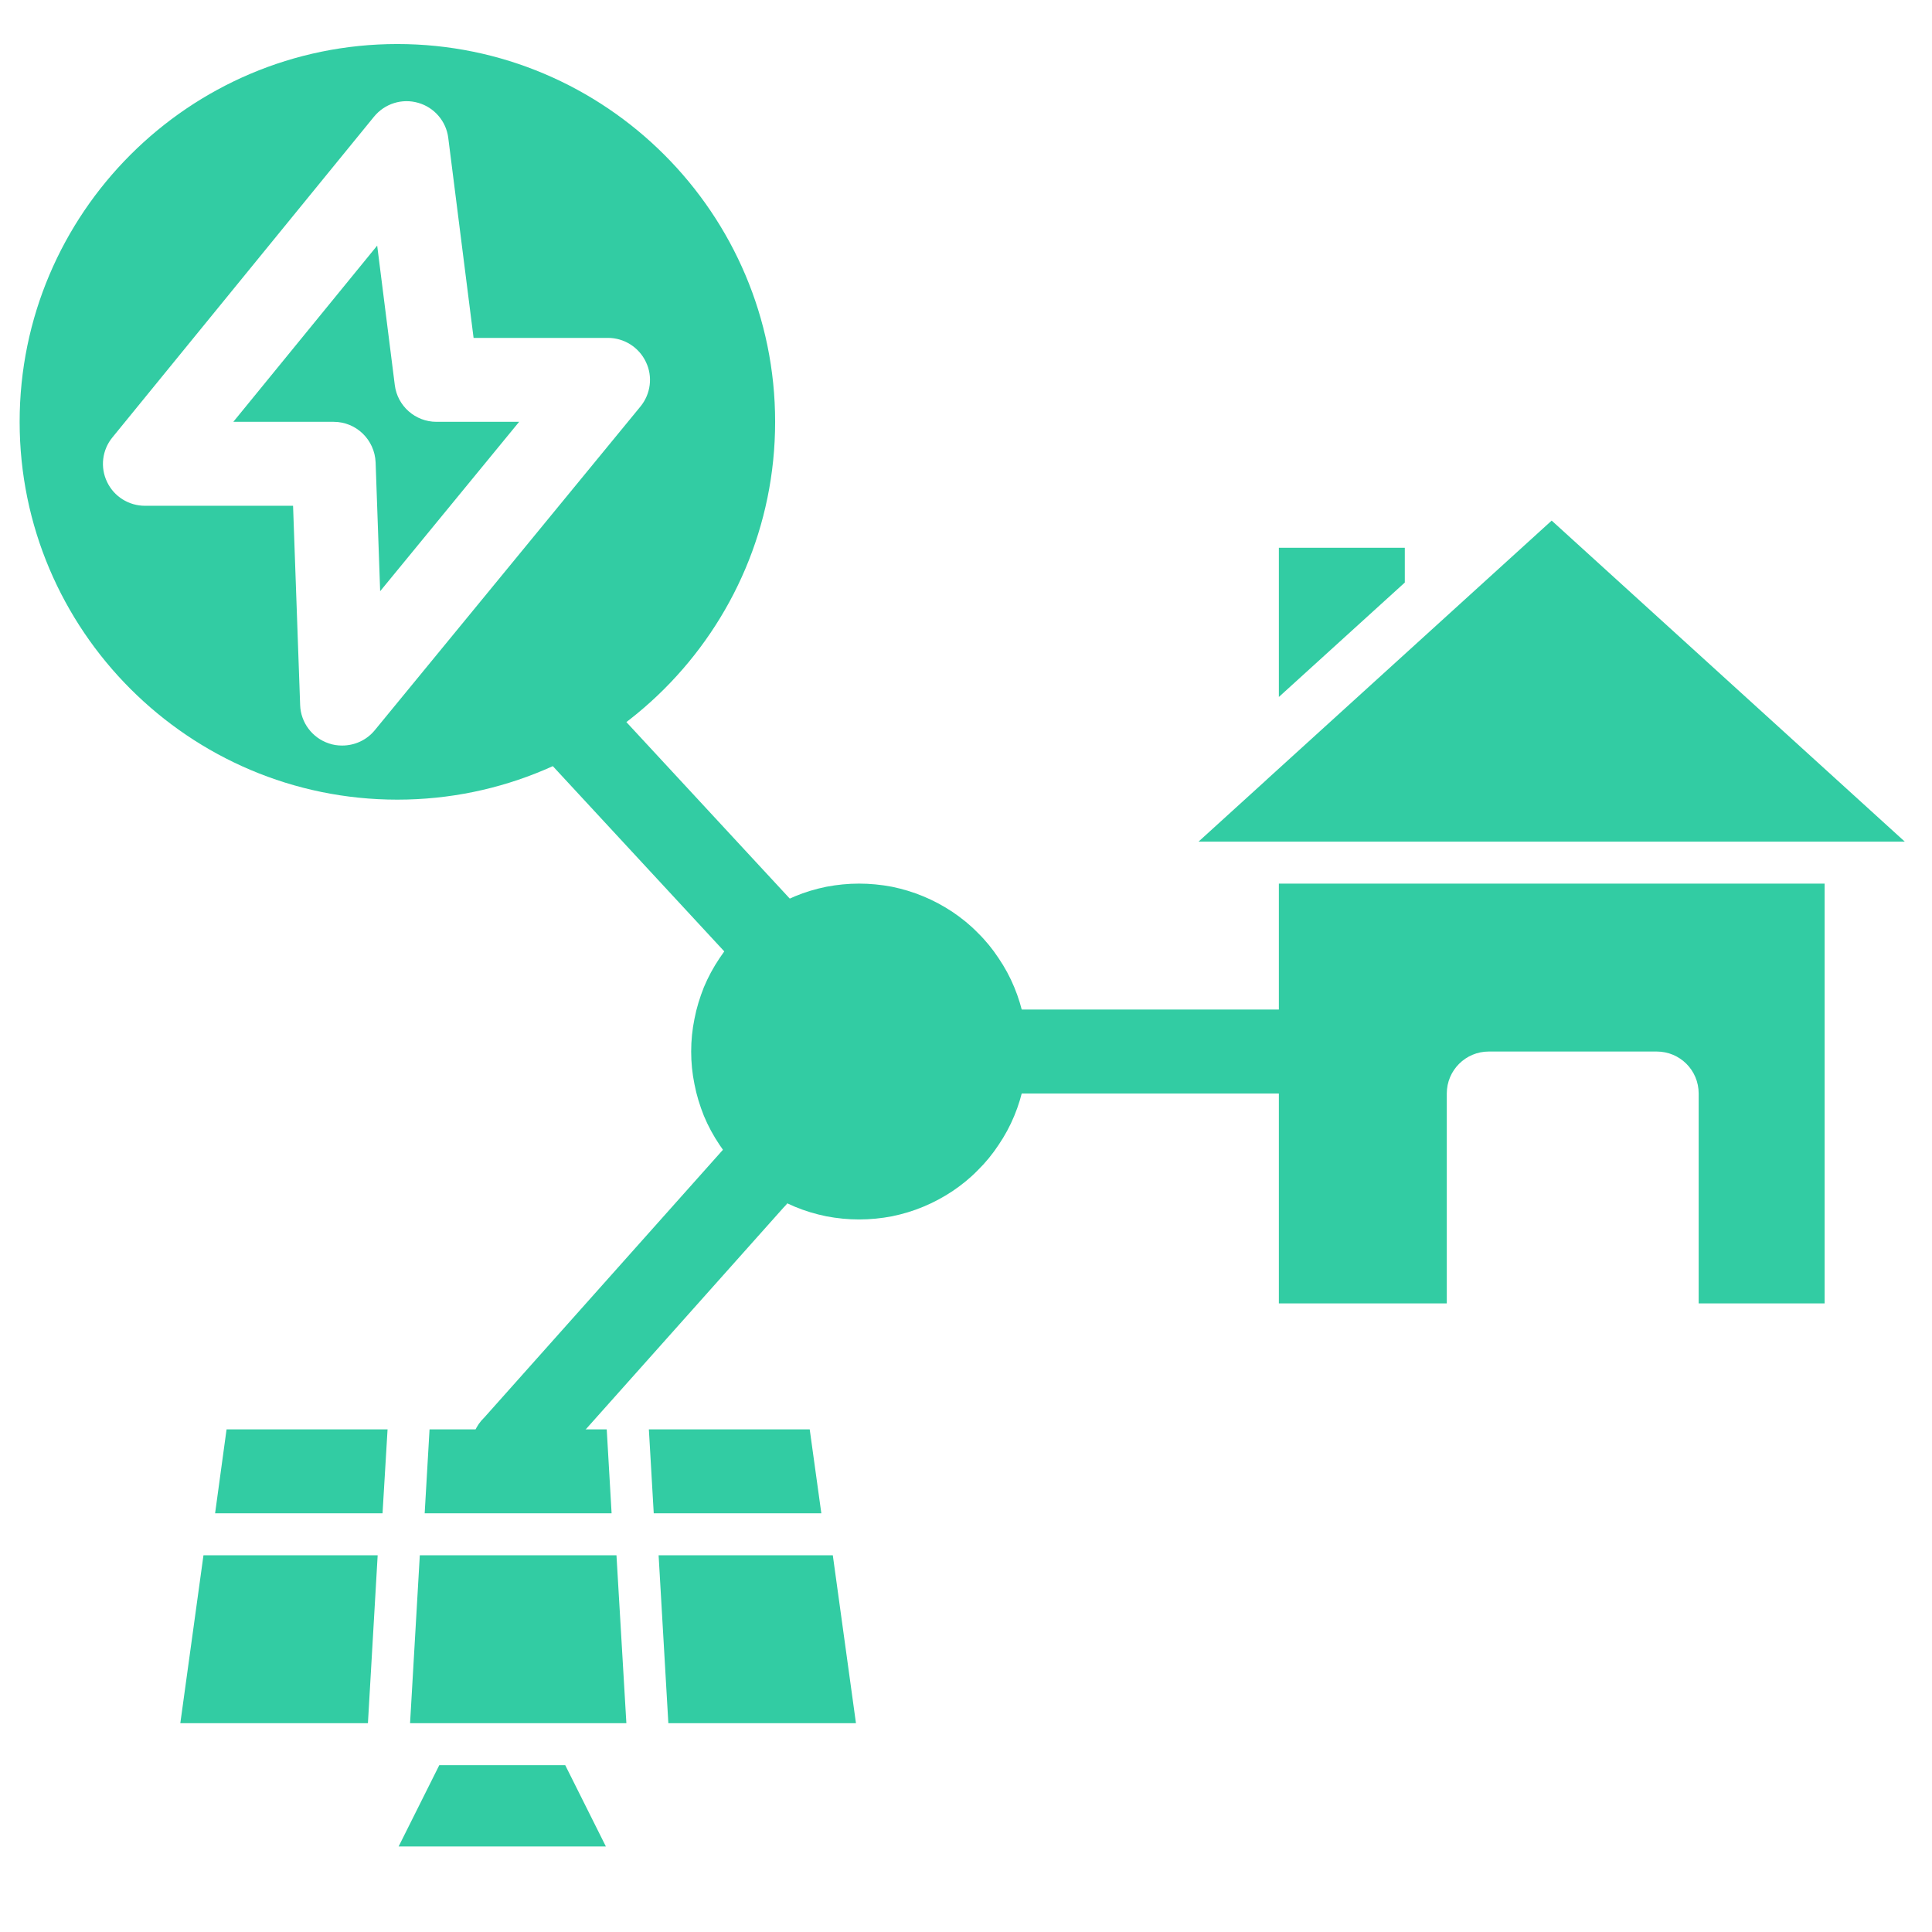
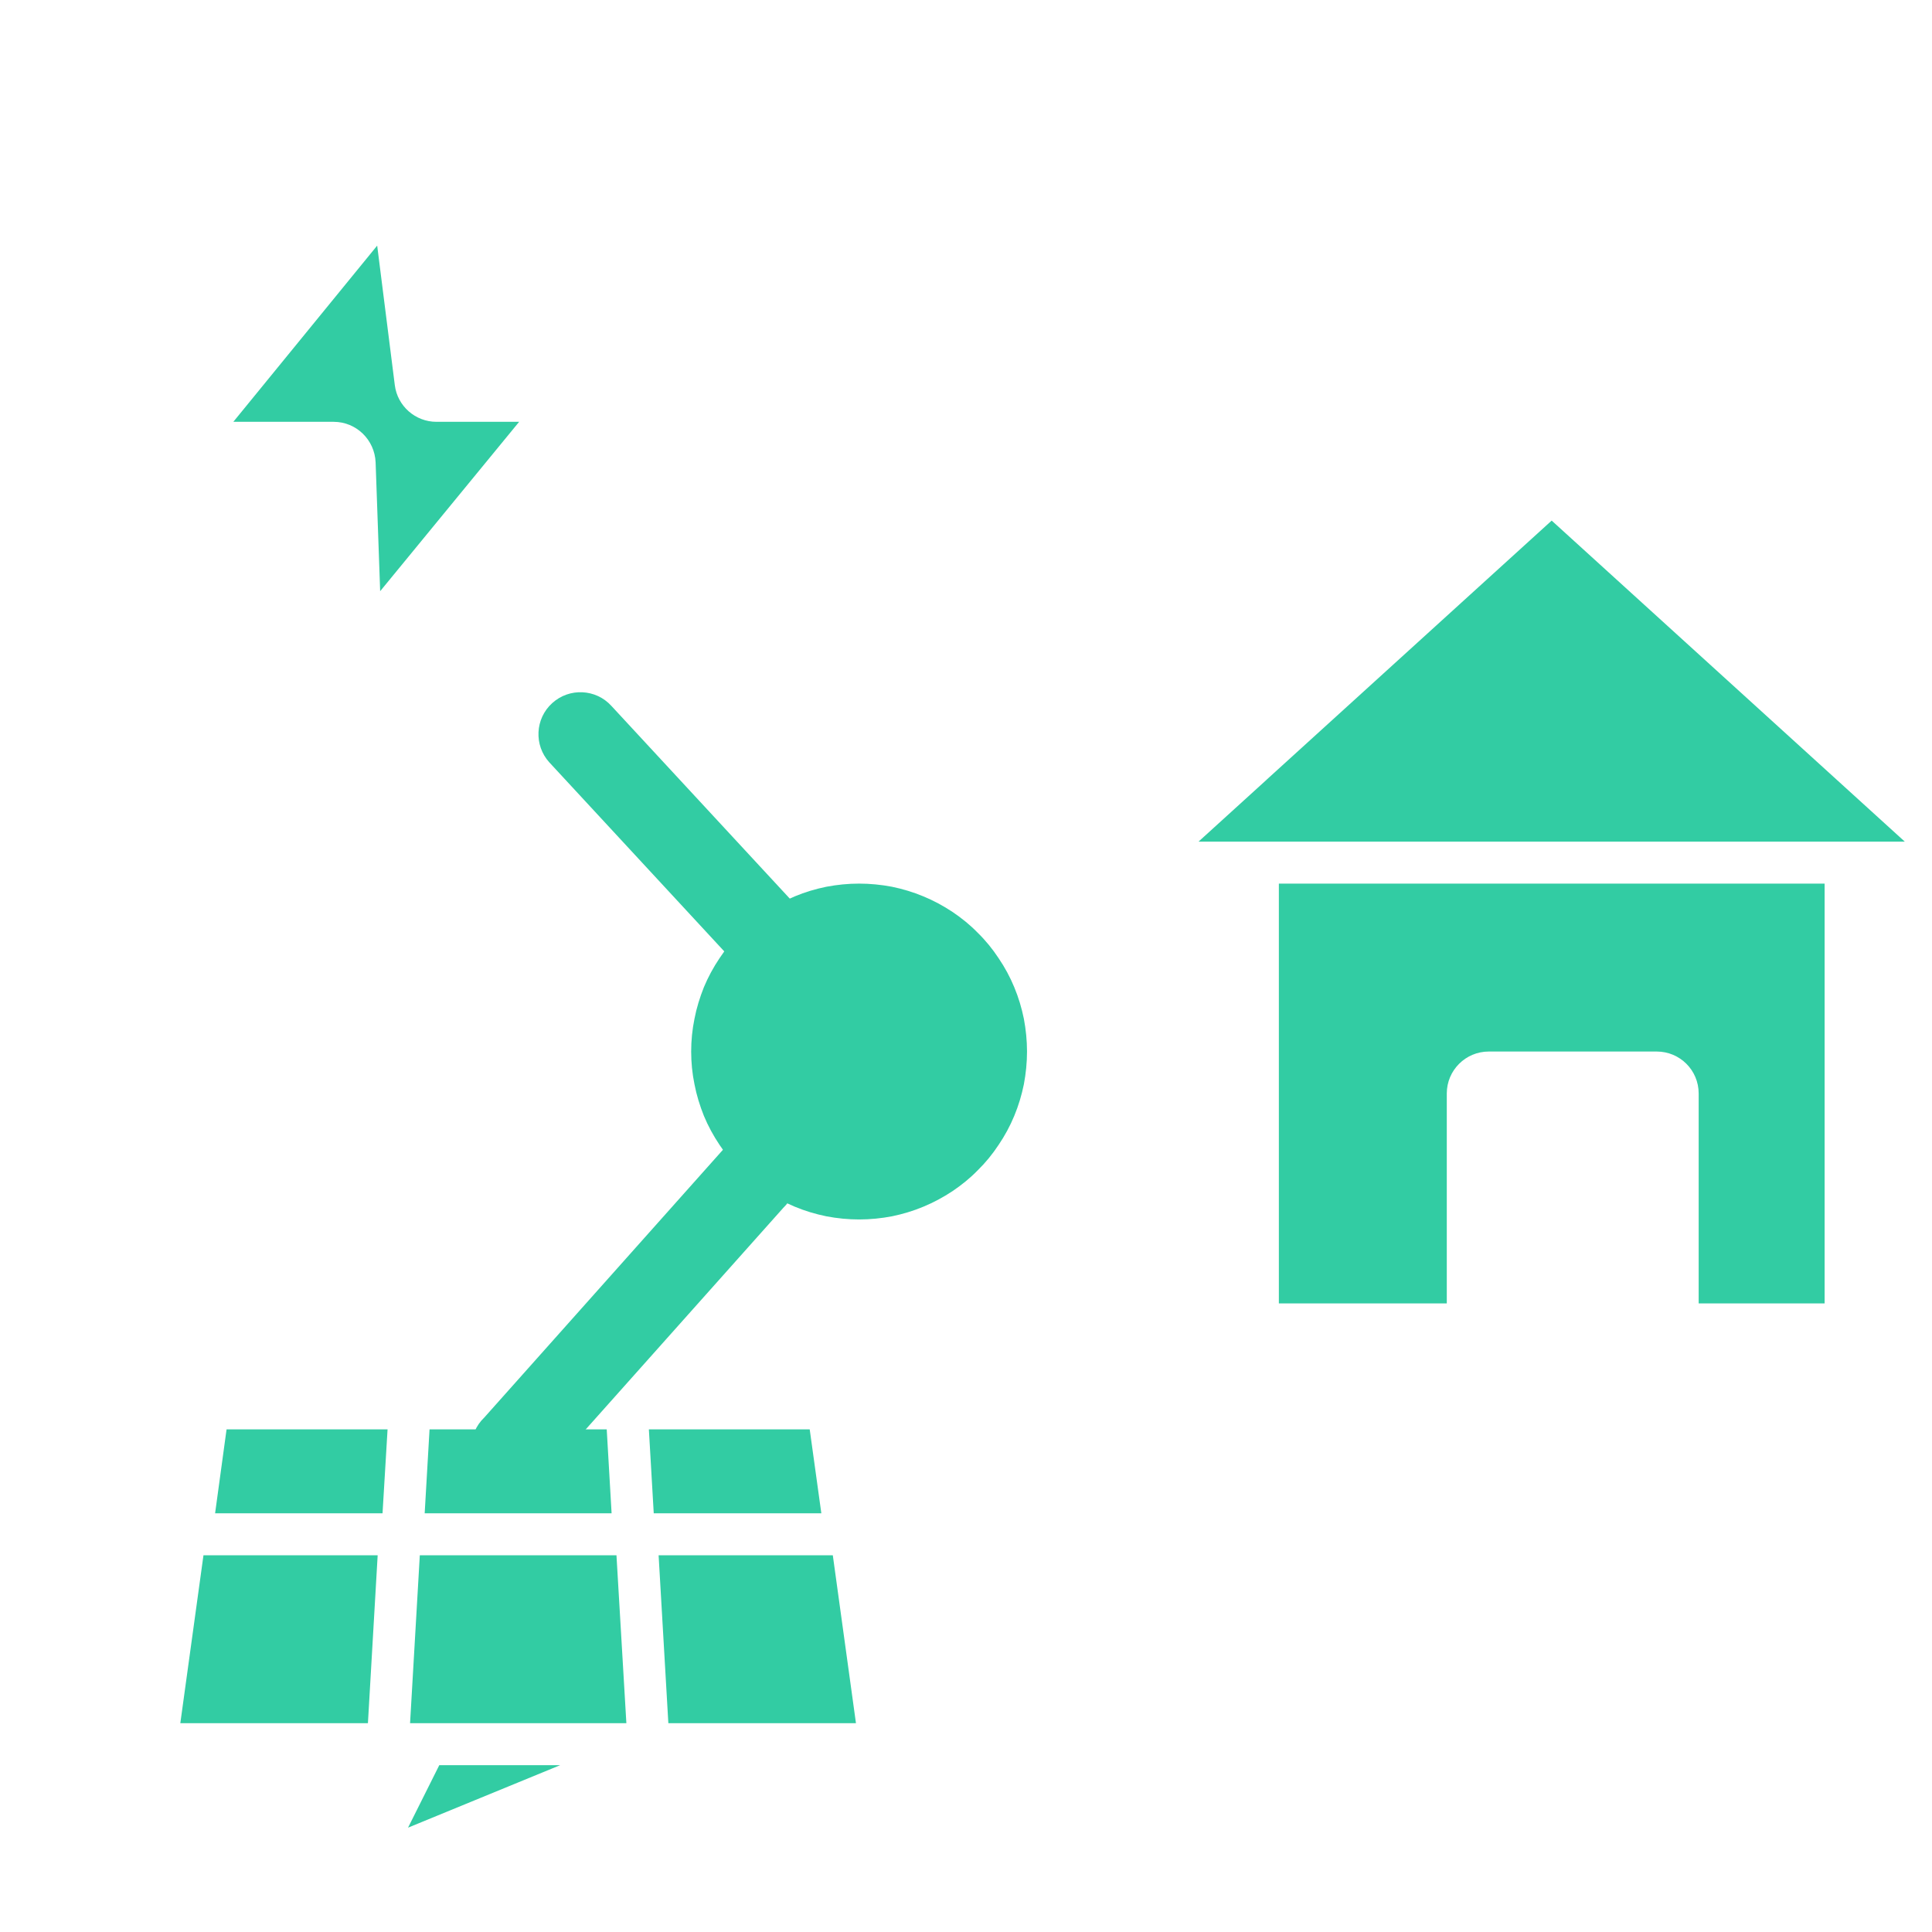
<svg xmlns="http://www.w3.org/2000/svg" width="64" viewBox="0 0 48 48" height="64" preserveAspectRatio="xMidYMid meet">
  <defs>
    <clipPath id="53279c6213">
      <path d="M 0.488 1.059 L 20 1.059 L 20 20 L 0.488 20 Z M 0.488 1.059 " />
    </clipPath>
    <clipPath id="de4dd8376d">
      <path d="M 29 12 L 47.508 12 L 47.508 21 L 29 21 Z M 29 12 " />
    </clipPath>
    <clipPath id="c0d20b57de">
-       <path d="M 9 43 L 16 43 L 16 45.875 L 9 45.875 Z M 9 43 " />
+       <path d="M 9 43 L 16 43 L 9 45.875 Z M 9 43 " />
    </clipPath>
  </defs>
  <g id="fd19242412">
    <path style=" stroke:none;fill-rule:nonzero;fill:#32cca3;fill-opacity:1;" d="M 9.809 9.57 L 9.371 6.102 L 5.797 10.48 L 8.289 10.48 C 8.852 10.48 9.309 10.926 9.332 11.488 L 9.445 14.688 L 12.898 10.48 L 10.844 10.48 C 10.32 10.48 9.875 10.09 9.809 9.57 Z M 9.809 9.57 " />
    <g clip-rule="nonzero" clip-path="url(#53279c6213)">
-       <path style=" stroke:none;fill-rule:nonzero;fill:#32cca3;fill-opacity:1;" d="M 19.258 10.48 C 19.258 5.305 15.047 1.094 9.871 1.094 C 4.699 1.094 0.488 5.305 0.488 10.48 C 0.488 15.656 4.699 19.867 9.871 19.867 C 15.047 19.867 19.258 15.656 19.258 10.48 Z M 15.91 10.102 L 9.309 18.145 C 9.105 18.391 8.809 18.523 8.5 18.523 C 8.391 18.523 8.277 18.508 8.168 18.469 C 7.758 18.332 7.473 17.953 7.457 17.52 L 7.281 12.566 L 3.602 12.566 C 3.199 12.566 2.832 12.336 2.66 11.973 C 2.484 11.609 2.539 11.176 2.793 10.867 L 9.293 2.898 C 9.559 2.574 9.988 2.438 10.391 2.555 C 10.789 2.668 11.086 3.012 11.137 3.426 L 11.766 8.395 L 15.105 8.395 C 15.508 8.395 15.875 8.629 16.047 8.992 C 16.223 9.355 16.168 9.789 15.91 10.102 Z M 15.91 10.102 " />
-     </g>
+       </g>
    <path style=" stroke:none;fill-rule:nonzero;fill:#32cca3;fill-opacity:1;" d="M 10.188 42.812 L 15.562 42.812 L 15.316 38.641 L 10.43 38.641 Z M 10.188 42.812 " />
    <path style=" stroke:none;fill-rule:nonzero;fill:#32cca3;fill-opacity:1;" d="M 10.672 35.512 L 10.551 37.598 L 15.195 37.598 L 15.074 35.512 Z M 10.672 35.512 " />
    <g clip-rule="nonzero" clip-path="url(#de4dd8376d)">
      <path style=" stroke:none;fill-rule:nonzero;fill:#32cca3;fill-opacity:1;" d="M 31.457 19.383 L 29.777 20.91 L 47.324 20.91 L 38.551 12.934 L 31.473 19.367 C 31.469 19.375 31.461 19.379 31.457 19.383 Z M 31.457 19.383 " />
    </g>
    <path style=" stroke:none;fill-rule:nonzero;fill:#32cca3;fill-opacity:1;" d="M 16.363 38.641 L 16.605 42.812 L 21.266 42.812 L 20.691 38.641 Z M 16.363 38.641 " />
    <path style=" stroke:none;fill-rule:nonzero;fill:#32cca3;fill-opacity:1;" d="M 16.242 37.598 L 20.406 37.598 L 20.117 35.512 L 16.121 35.512 Z M 16.242 37.598 " />
    <path style=" stroke:none;fill-rule:nonzero;fill:#32cca3;fill-opacity:1;" d="M 9.504 37.598 L 9.629 35.512 L 5.629 35.512 L 5.344 37.598 Z M 9.504 37.598 " />
    <path style=" stroke:none;fill-rule:nonzero;fill:#32cca3;fill-opacity:1;" d="M 9.383 38.641 L 5.055 38.641 L 4.48 42.812 L 9.141 42.812 Z M 9.383 38.641 " />
    <g clip-rule="nonzero" clip-path="url(#c0d20b57de)">
      <path style=" stroke:none;fill-rule:nonzero;fill:#32cca3;fill-opacity:1;" d="M 9.871 45.941 L 15.086 45.941 L 14.043 43.855 L 10.914 43.855 Z M 9.871 45.941 " />
    </g>
-     <path style=" stroke:none;fill-rule:nonzero;fill:#32cca3;fill-opacity:1;" d="M 34.902 13.609 L 31.773 13.609 L 31.773 17.316 L 34.902 14.473 Z M 34.902 13.609 " />
    <path style=" stroke:none;fill-rule:nonzero;fill:#32cca3;fill-opacity:1;" d="M 31.773 32.383 L 35.945 32.383 L 35.945 27.168 C 35.945 26.59 36.414 26.125 36.988 26.125 L 41.16 26.125 C 41.738 26.125 42.203 26.59 42.203 27.168 L 42.203 32.383 L 45.332 32.383 L 45.332 21.953 L 31.773 21.953 Z M 31.773 32.383 " />
    <path style=" stroke:none;fill-rule:nonzero;fill:#32cca3;fill-opacity:1;" d="M 19.23 24.477 C 18.945 24.477 18.66 24.363 18.457 24.137 L 13.648 18.941 C 13.262 18.516 13.293 17.855 13.719 17.469 C 14.145 17.082 14.805 17.113 15.191 17.539 L 20 22.734 C 20.387 23.16 20.355 23.82 19.93 24.207 C 19.73 24.387 19.477 24.477 19.23 24.477 Z M 19.23 24.477 " />
    <path style=" stroke:none;fill-rule:nonzero;fill:#32cca3;fill-opacity:1;" d="M 25.516 26.125 C 25.516 26.398 25.488 26.672 25.438 26.938 C 25.383 27.207 25.305 27.469 25.199 27.723 C 25.094 27.977 24.965 28.215 24.812 28.441 C 24.66 28.672 24.488 28.883 24.293 29.074 C 24.102 29.27 23.891 29.441 23.664 29.594 C 23.434 29.746 23.195 29.875 22.941 29.98 C 22.688 30.086 22.426 30.164 22.16 30.219 C 21.891 30.27 21.617 30.297 21.344 30.297 C 21.07 30.297 20.801 30.27 20.531 30.219 C 20.262 30.164 20 30.086 19.746 29.98 C 19.496 29.875 19.254 29.746 19.027 29.594 C 18.797 29.441 18.59 29.27 18.395 29.074 C 18.199 28.883 18.027 28.672 17.875 28.441 C 17.723 28.215 17.594 27.977 17.488 27.723 C 17.387 27.469 17.305 27.207 17.254 26.938 C 17.199 26.672 17.172 26.398 17.172 26.125 C 17.172 25.852 17.199 25.578 17.254 25.312 C 17.305 25.043 17.387 24.781 17.488 24.527 C 17.594 24.273 17.723 24.035 17.875 23.809 C 18.027 23.578 18.199 23.367 18.395 23.176 C 18.59 22.98 18.797 22.809 19.027 22.656 C 19.254 22.504 19.496 22.375 19.746 22.27 C 20 22.164 20.262 22.086 20.531 22.031 C 20.801 21.98 21.07 21.953 21.344 21.953 C 21.617 21.953 21.891 21.98 22.16 22.031 C 22.426 22.086 22.688 22.164 22.941 22.27 C 23.195 22.375 23.434 22.504 23.664 22.656 C 23.891 22.809 24.102 22.98 24.293 23.176 C 24.488 23.367 24.66 23.578 24.812 23.809 C 24.965 24.035 25.094 24.273 25.199 24.527 C 25.305 24.781 25.383 25.043 25.438 25.312 C 25.488 25.578 25.516 25.852 25.516 26.125 Z M 25.516 26.125 " />
-     <path style=" stroke:none;fill-rule:nonzero;fill:#32cca3;fill-opacity:1;" d="M 31.773 27.168 L 24.473 27.168 C 23.898 27.168 23.43 26.703 23.43 26.125 C 23.43 25.547 23.898 25.082 24.473 25.082 L 31.773 25.082 C 32.352 25.082 32.816 25.547 32.816 26.125 C 32.816 26.703 32.352 27.168 31.773 27.168 Z M 31.773 27.168 " />
    <path style=" stroke:none;fill-rule:nonzero;fill:#32cca3;fill-opacity:1;" d="M 12.754 37.016 C 12.477 37.016 12.203 36.906 12 36.691 C 11.602 36.277 11.617 35.613 12.031 35.219 L 18.02 28.5 C 18.434 28.102 19.094 28.117 19.492 28.535 C 19.891 28.949 19.875 29.609 19.461 30.008 L 13.473 36.723 C 13.27 36.918 13.012 37.016 12.754 37.016 Z M 12.754 37.016 " />
  </g>
</svg>